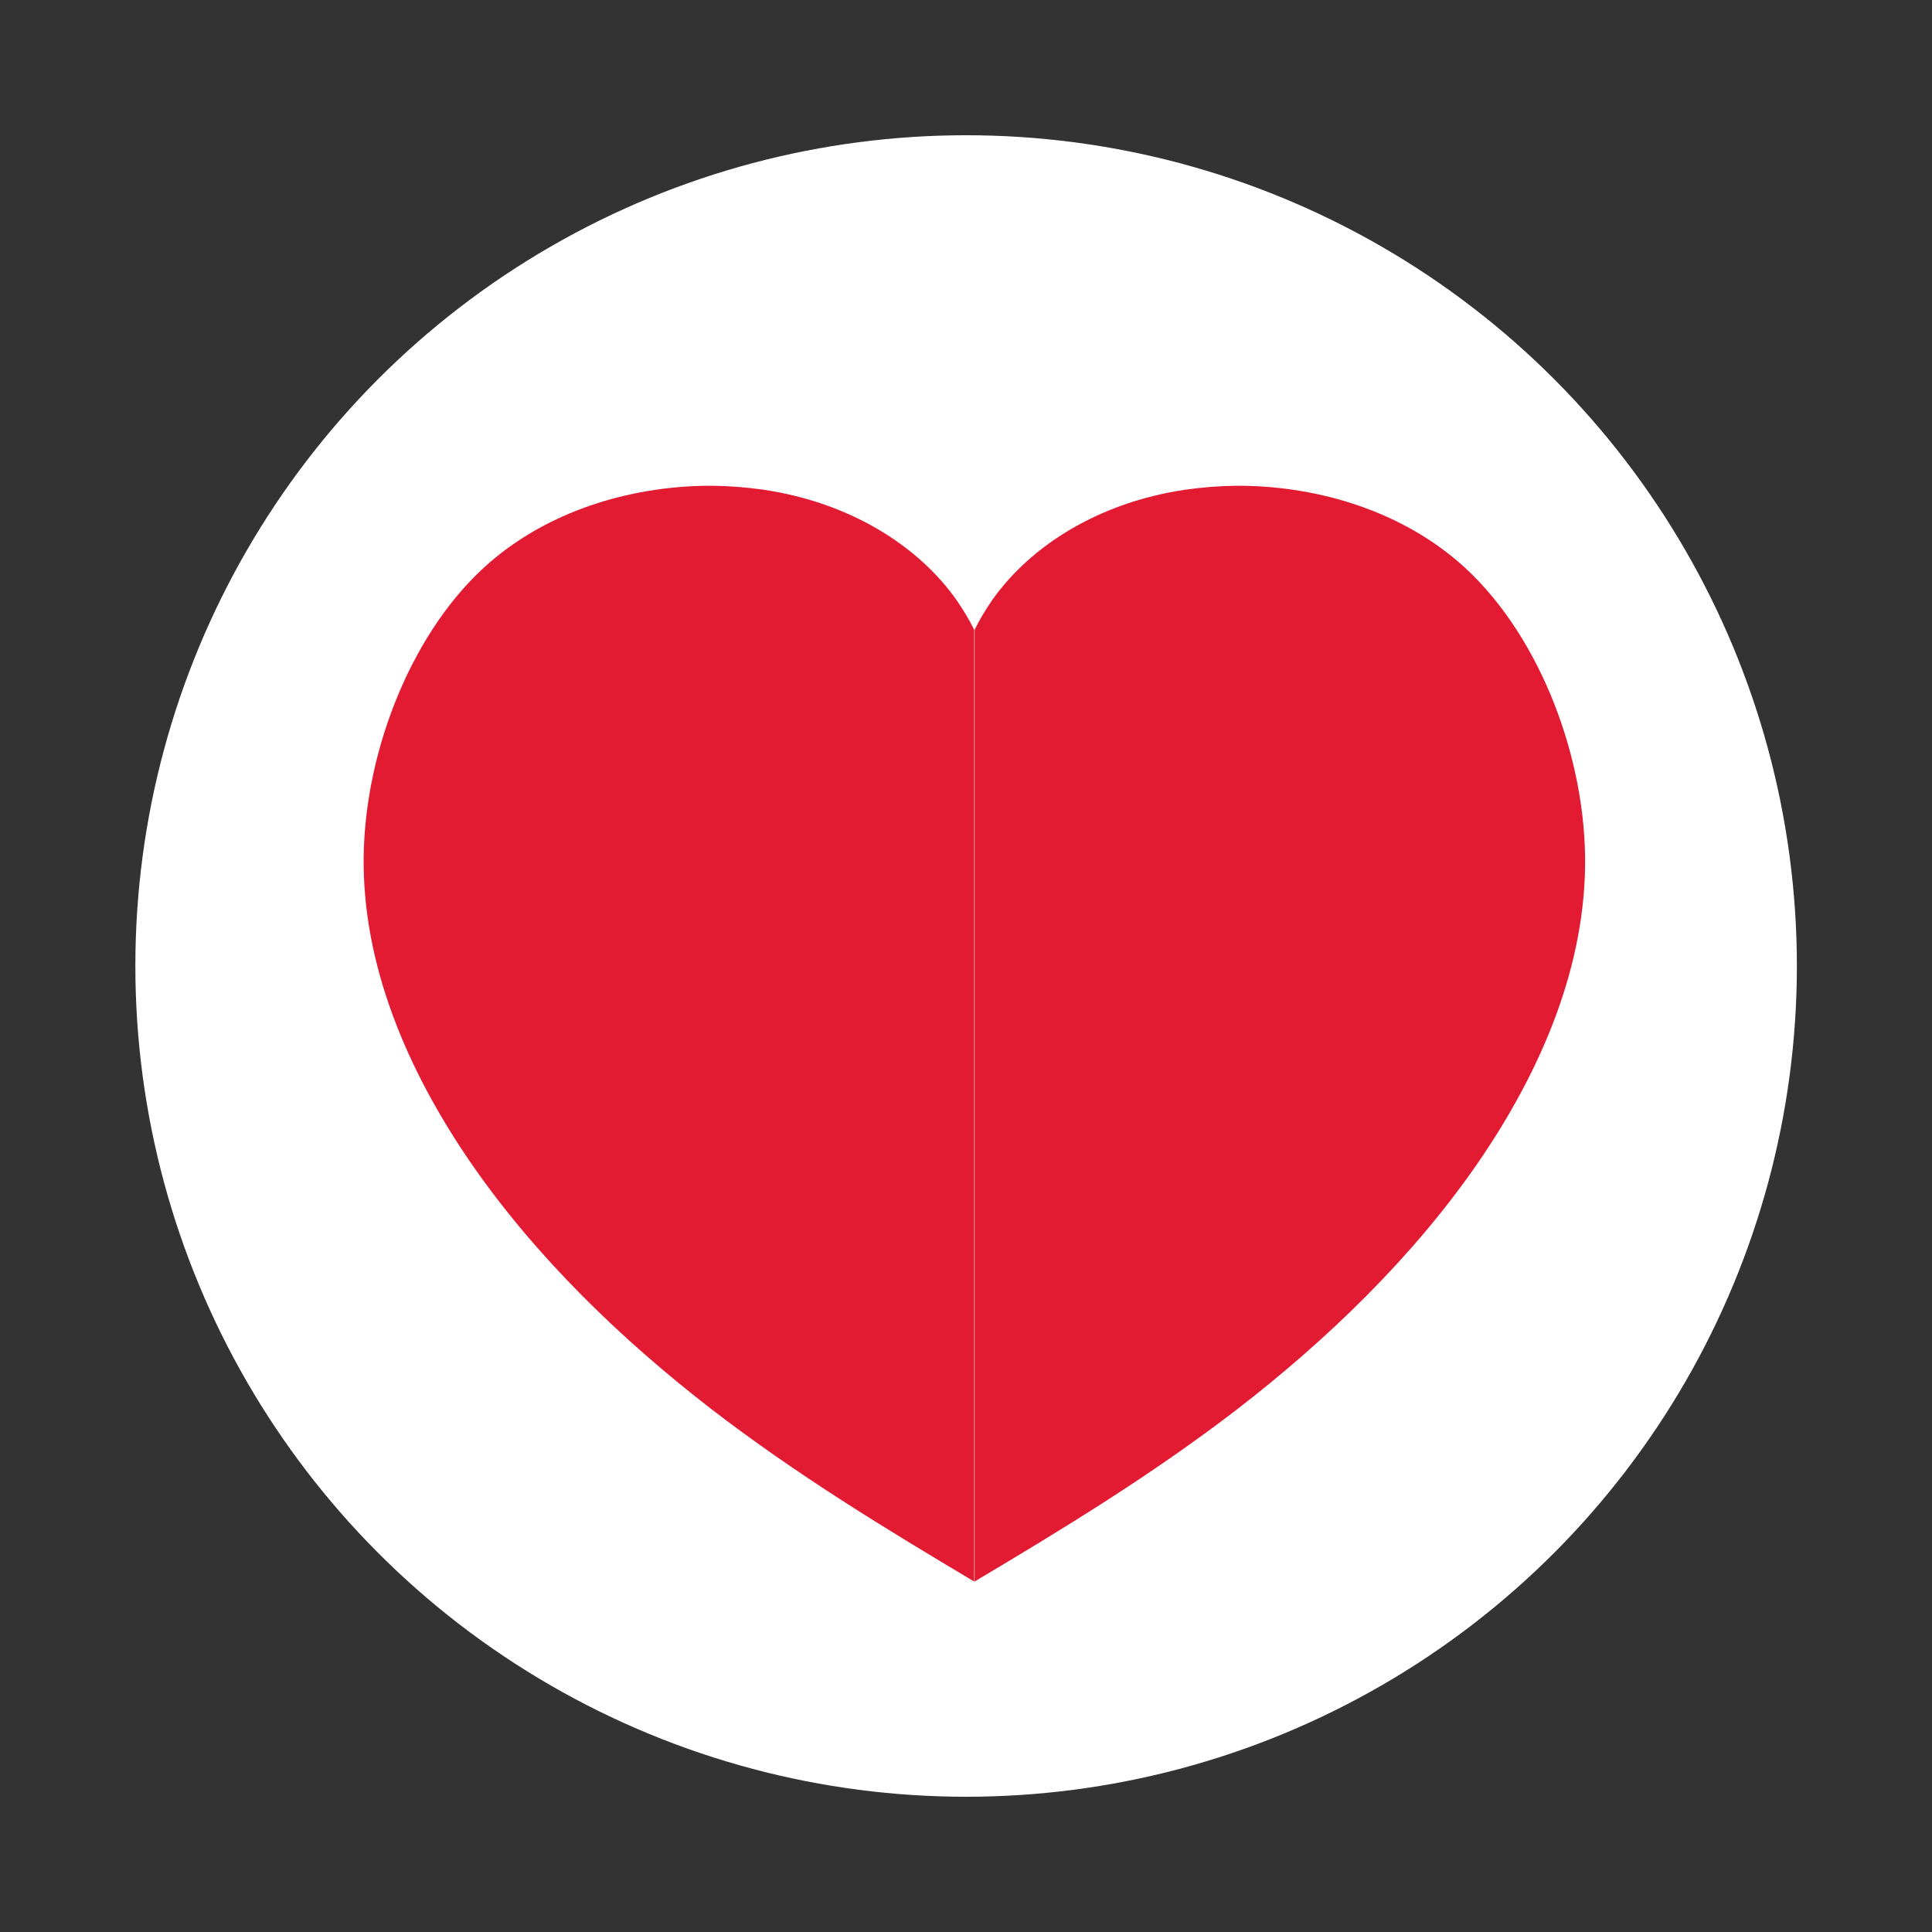
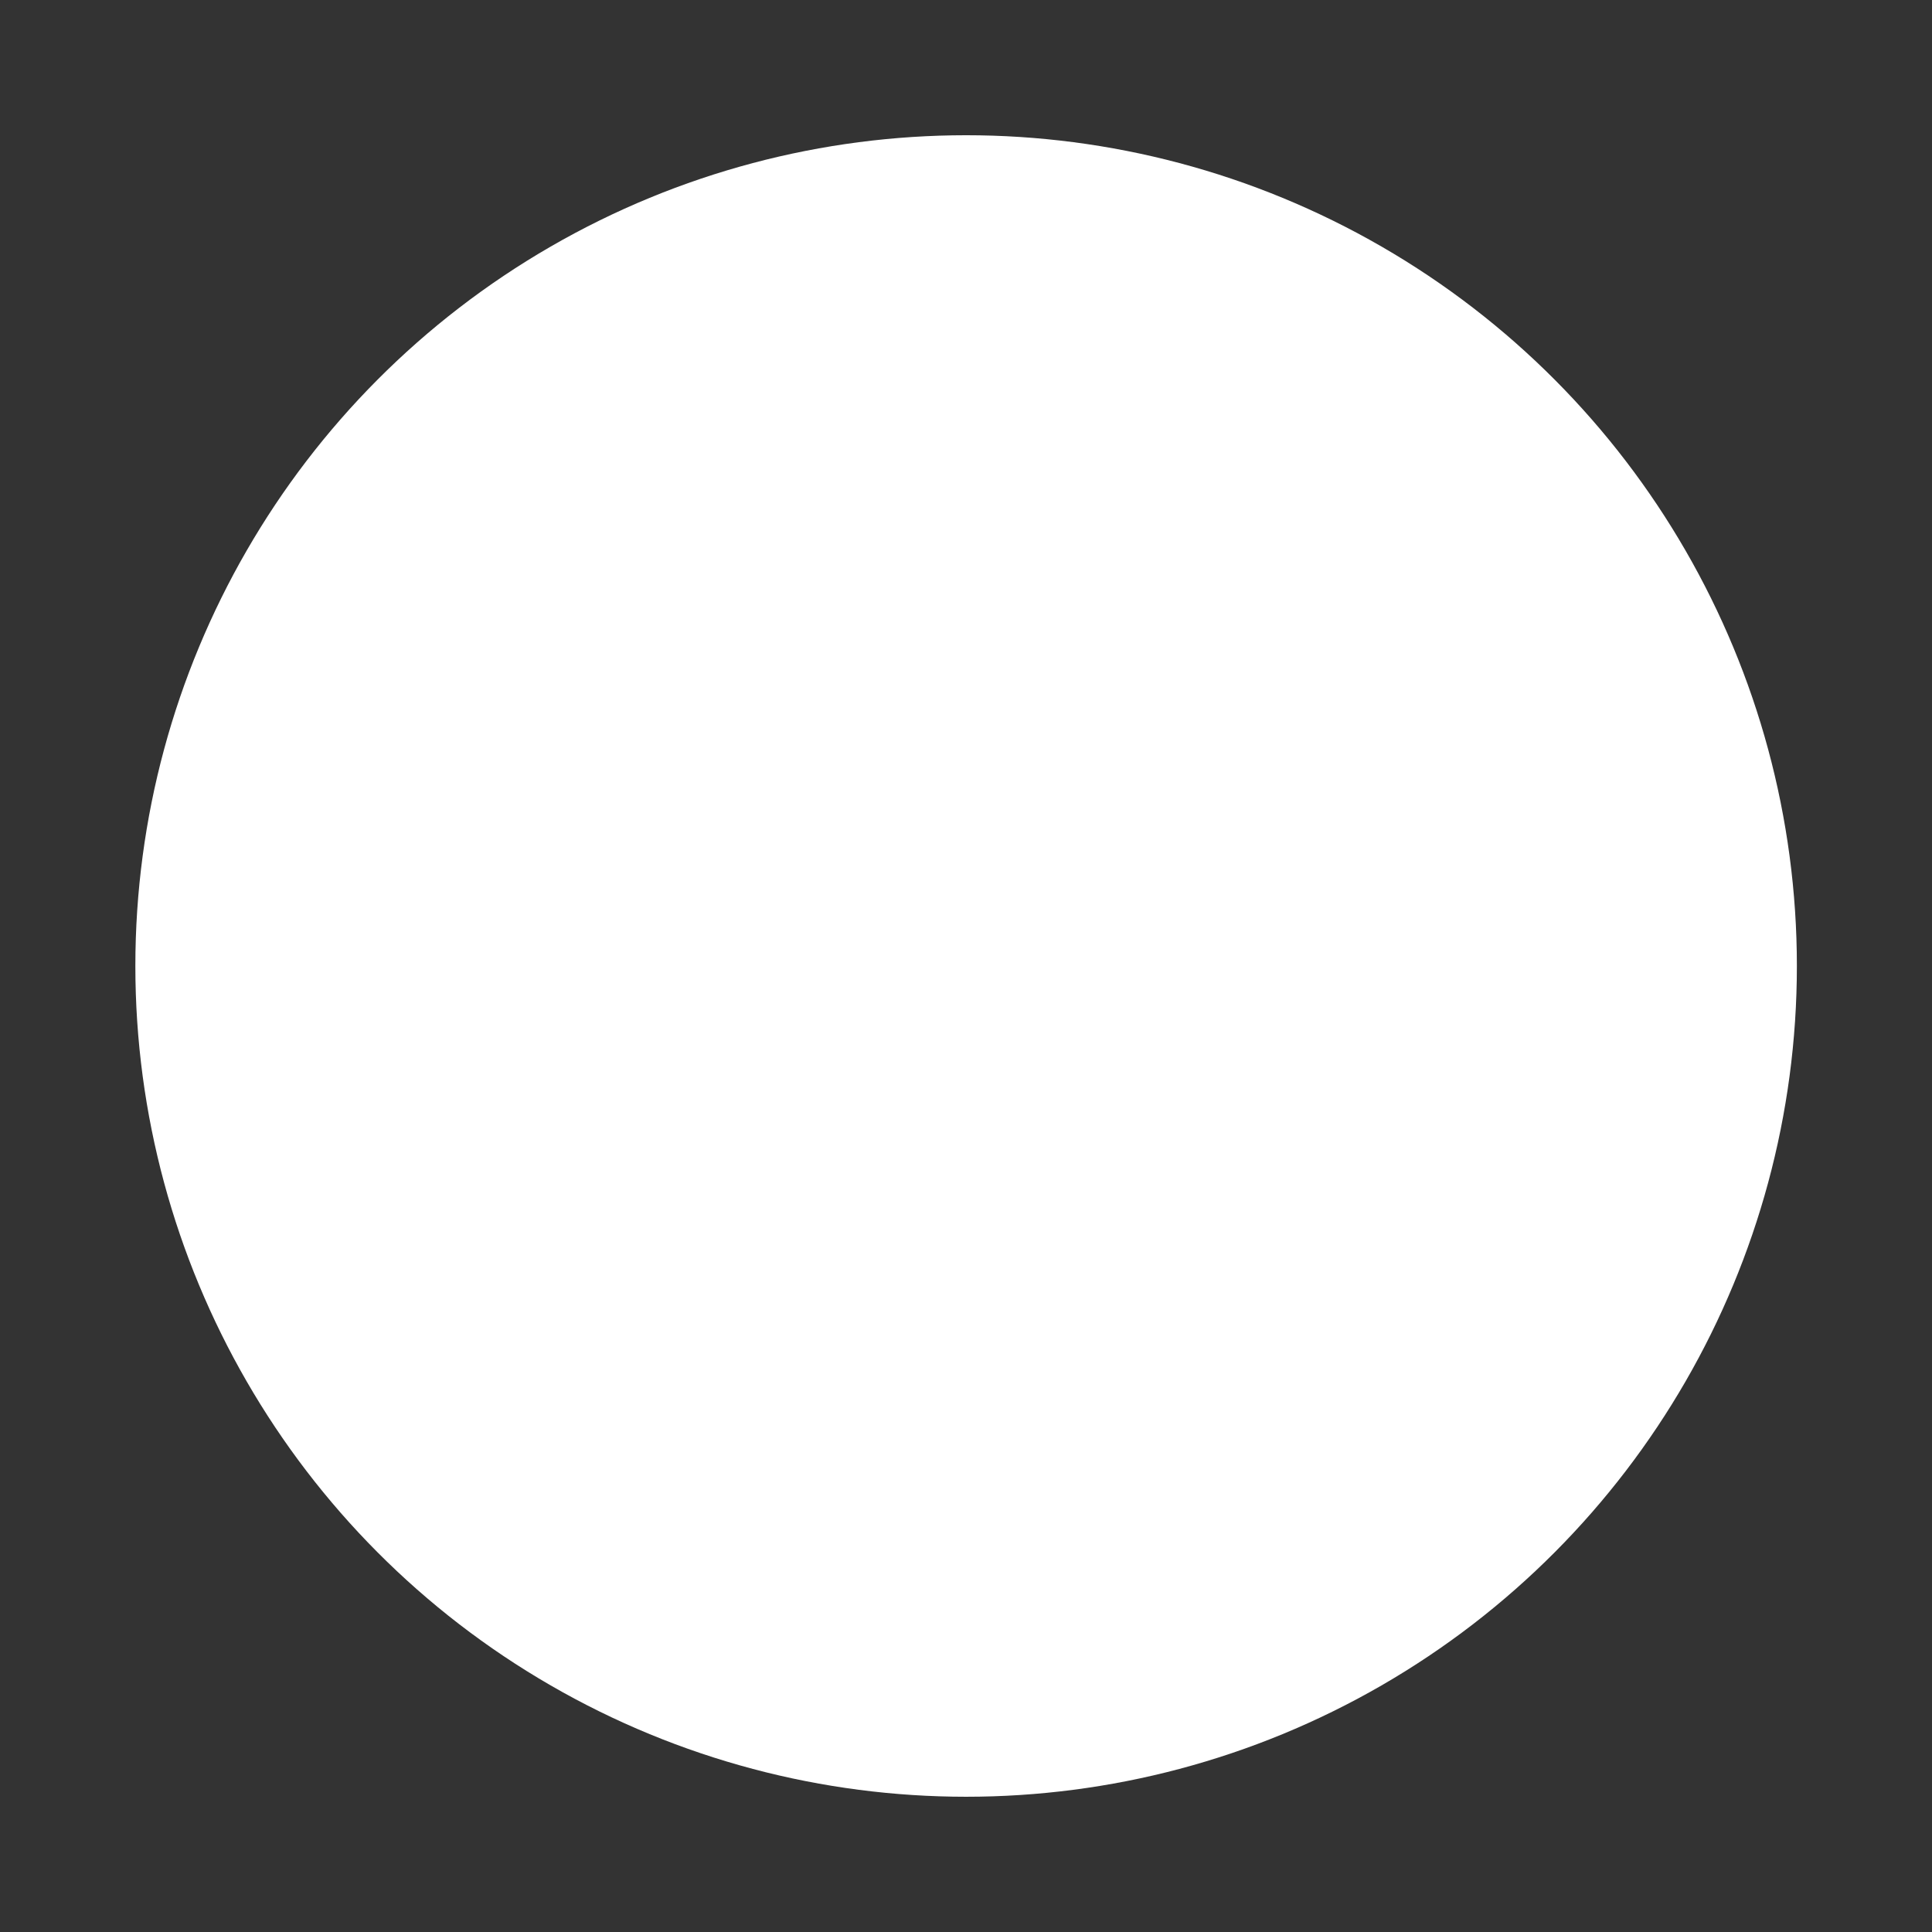
<svg xmlns="http://www.w3.org/2000/svg" width="6.828mm" height="6.828mm" version="1.1" viewBox="0 0 6.828 6.828">
  <rect x="0" y="0" width="6.828" height="6.828" fill="#333333" stroke="none" />
  <g transform="translate(-156.633 -184.679)">
    <g transform="matrix(.86 0 0 .86 22.407 26.333)" stroke-linecap="square">
      <circle cx="160.047" cy="188.093" r="3.414" fill="#fff" stroke-width="5.814" />
-       <path transform="matrix(.858 0 0 .95 6.287 39.924)" d="m177.995 153.89c-0.362-2e-3 -0.764 0.095-1.066 0.329-0.371 0.288-0.6 0.81-0.607 1.274-7e-3 0.464 0.204 0.92 0.514 1.327 0.311 0.407 0.722 0.765 1.154 1.066 0.406 0.282 0.83 0.515 1.256 0.744v-4.117c-0.024-0.044-0.052-0.086-0.084-0.128-0.184-0.236-0.512-0.423-0.926-0.478-0.078-0.01-0.159-0.016-0.242-0.017zm2.504 0c0.362-2e-3 0.764 0.095 1.066 0.329 0.371 0.288 0.6 0.81 0.607 1.274 7e-3 0.464-0.204 0.92-0.514 1.327-0.311 0.407-0.722 0.765-1.154 1.066-0.406 0.282-0.83 0.515-1.256 0.744v-4.117c0.024-0.044 0.052-0.086 0.084-0.128 0.184-0.236 0.512-0.423 0.926-0.478 0.078-0.01 0.159-0.016 0.242-0.017z" fill="#e21b33" stroke-width="6.44" />
    </g>
  </g>
</svg>